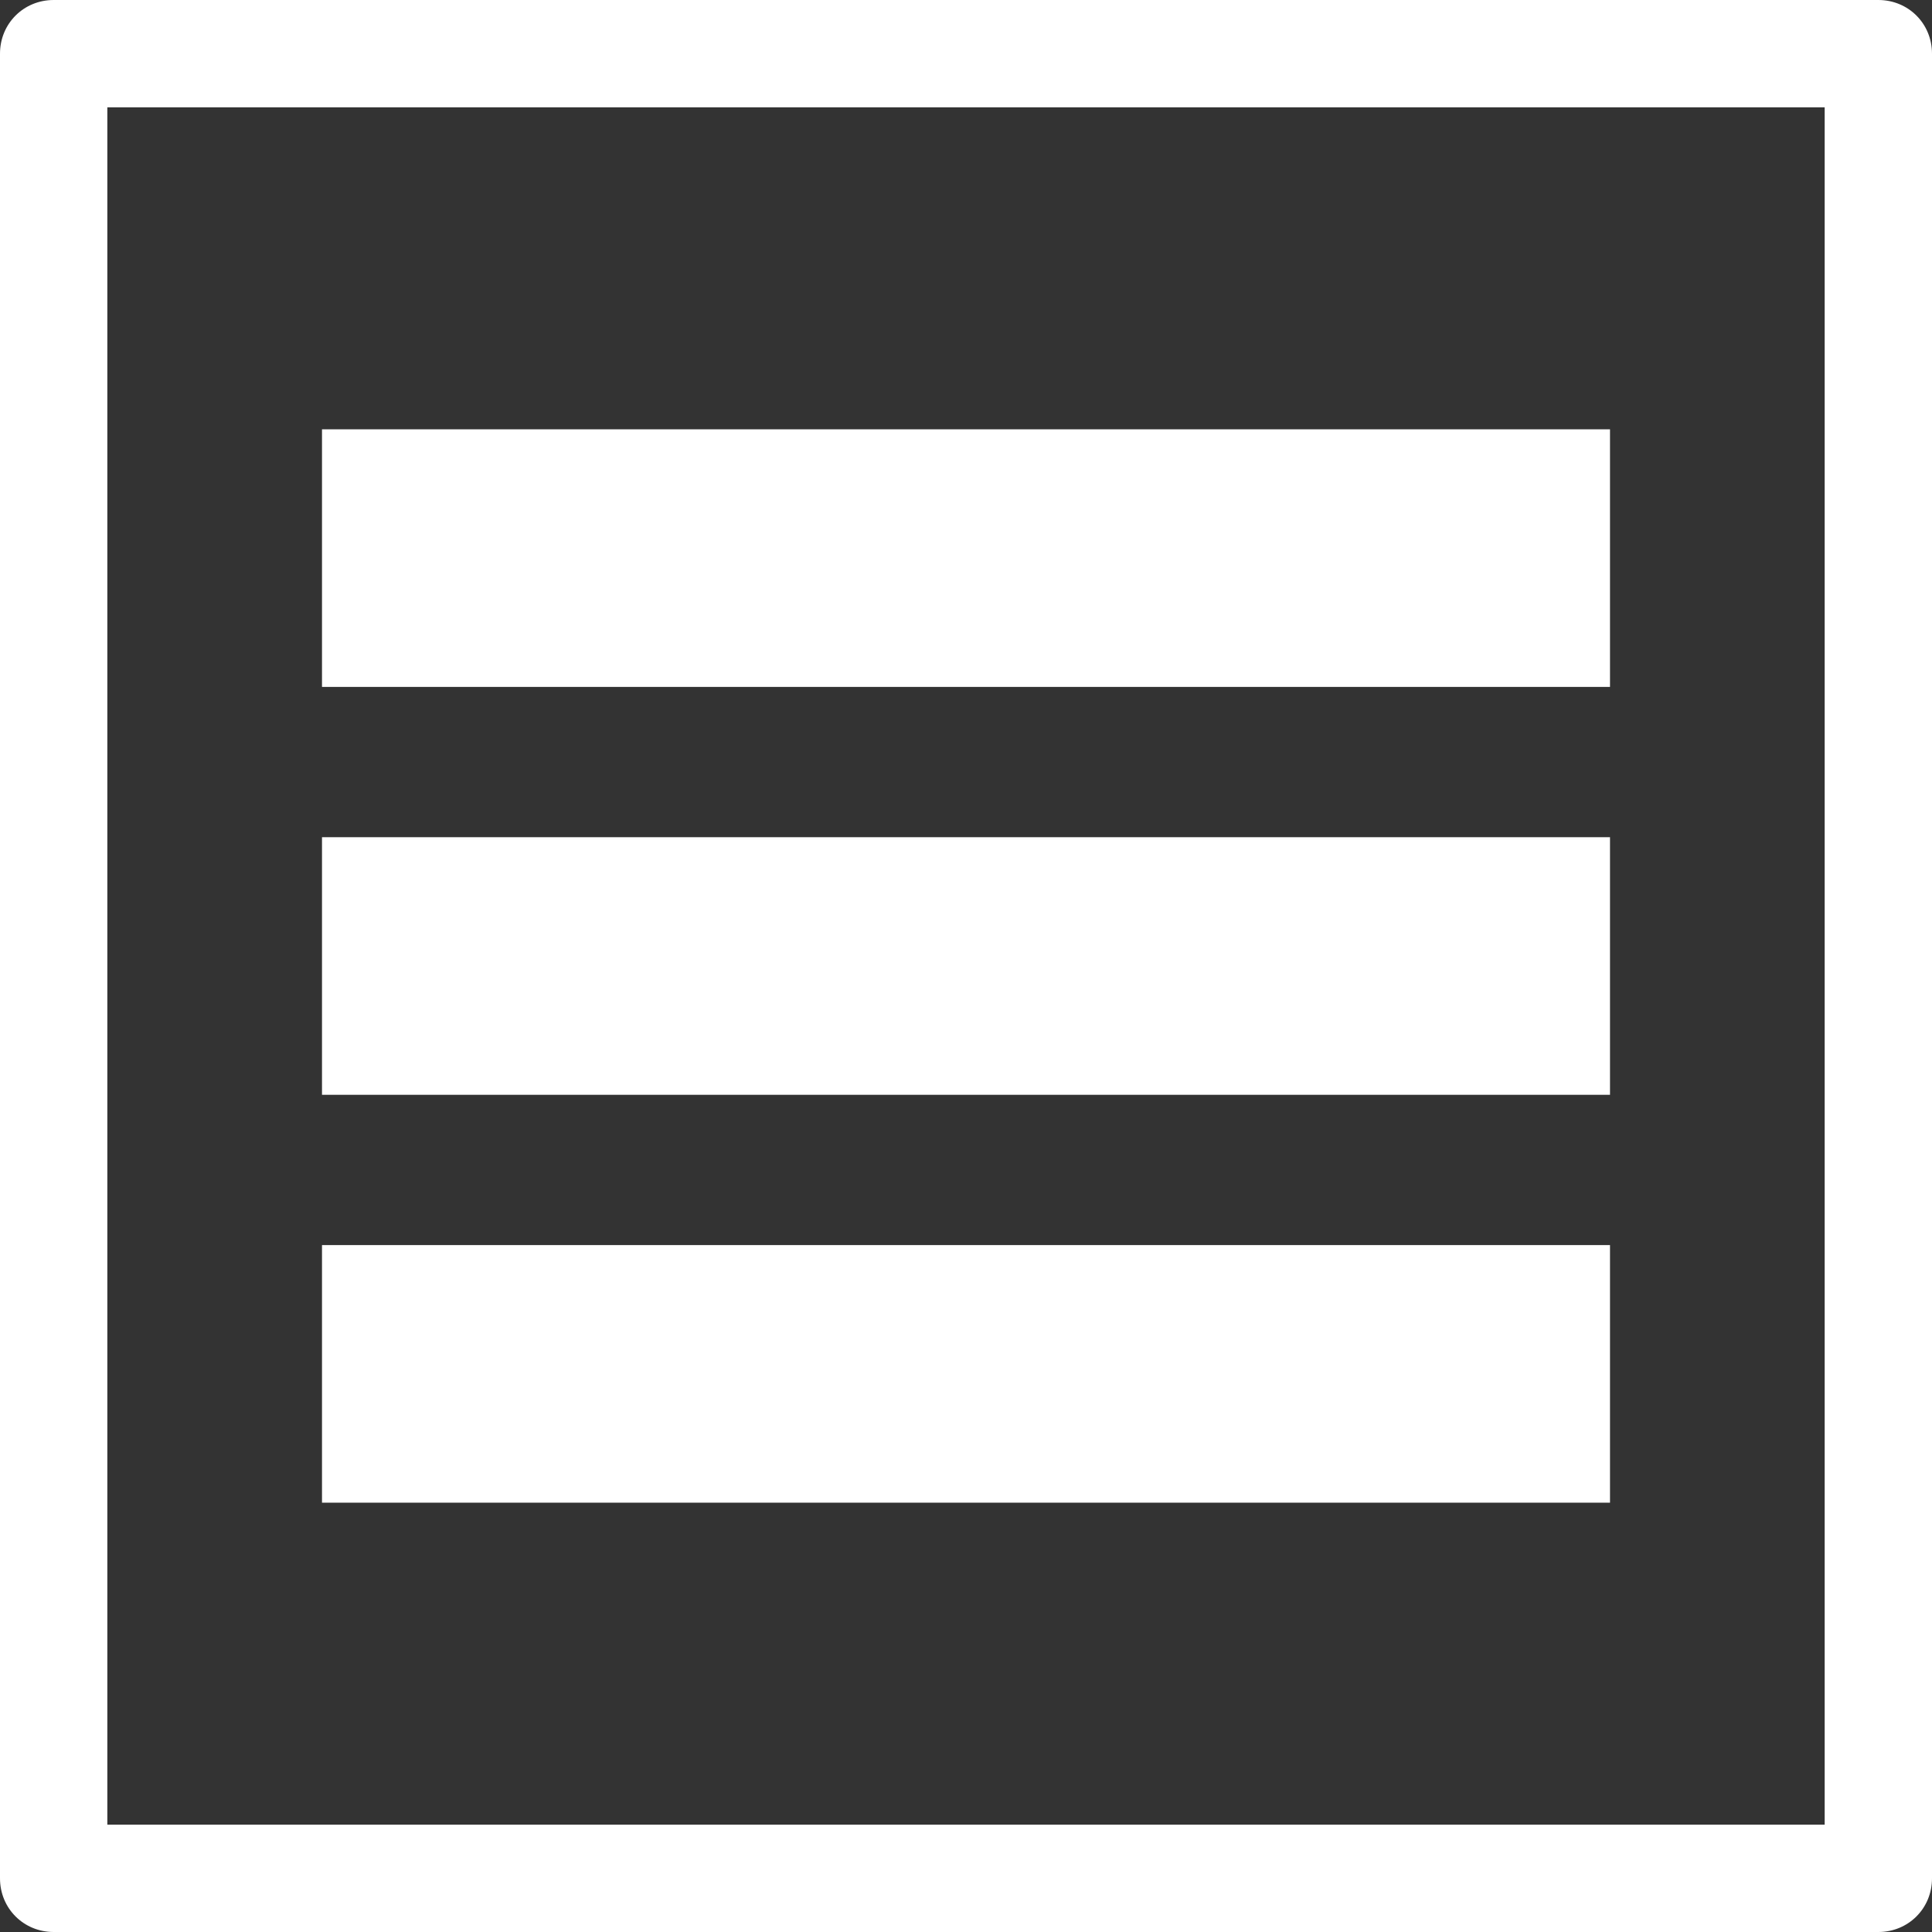
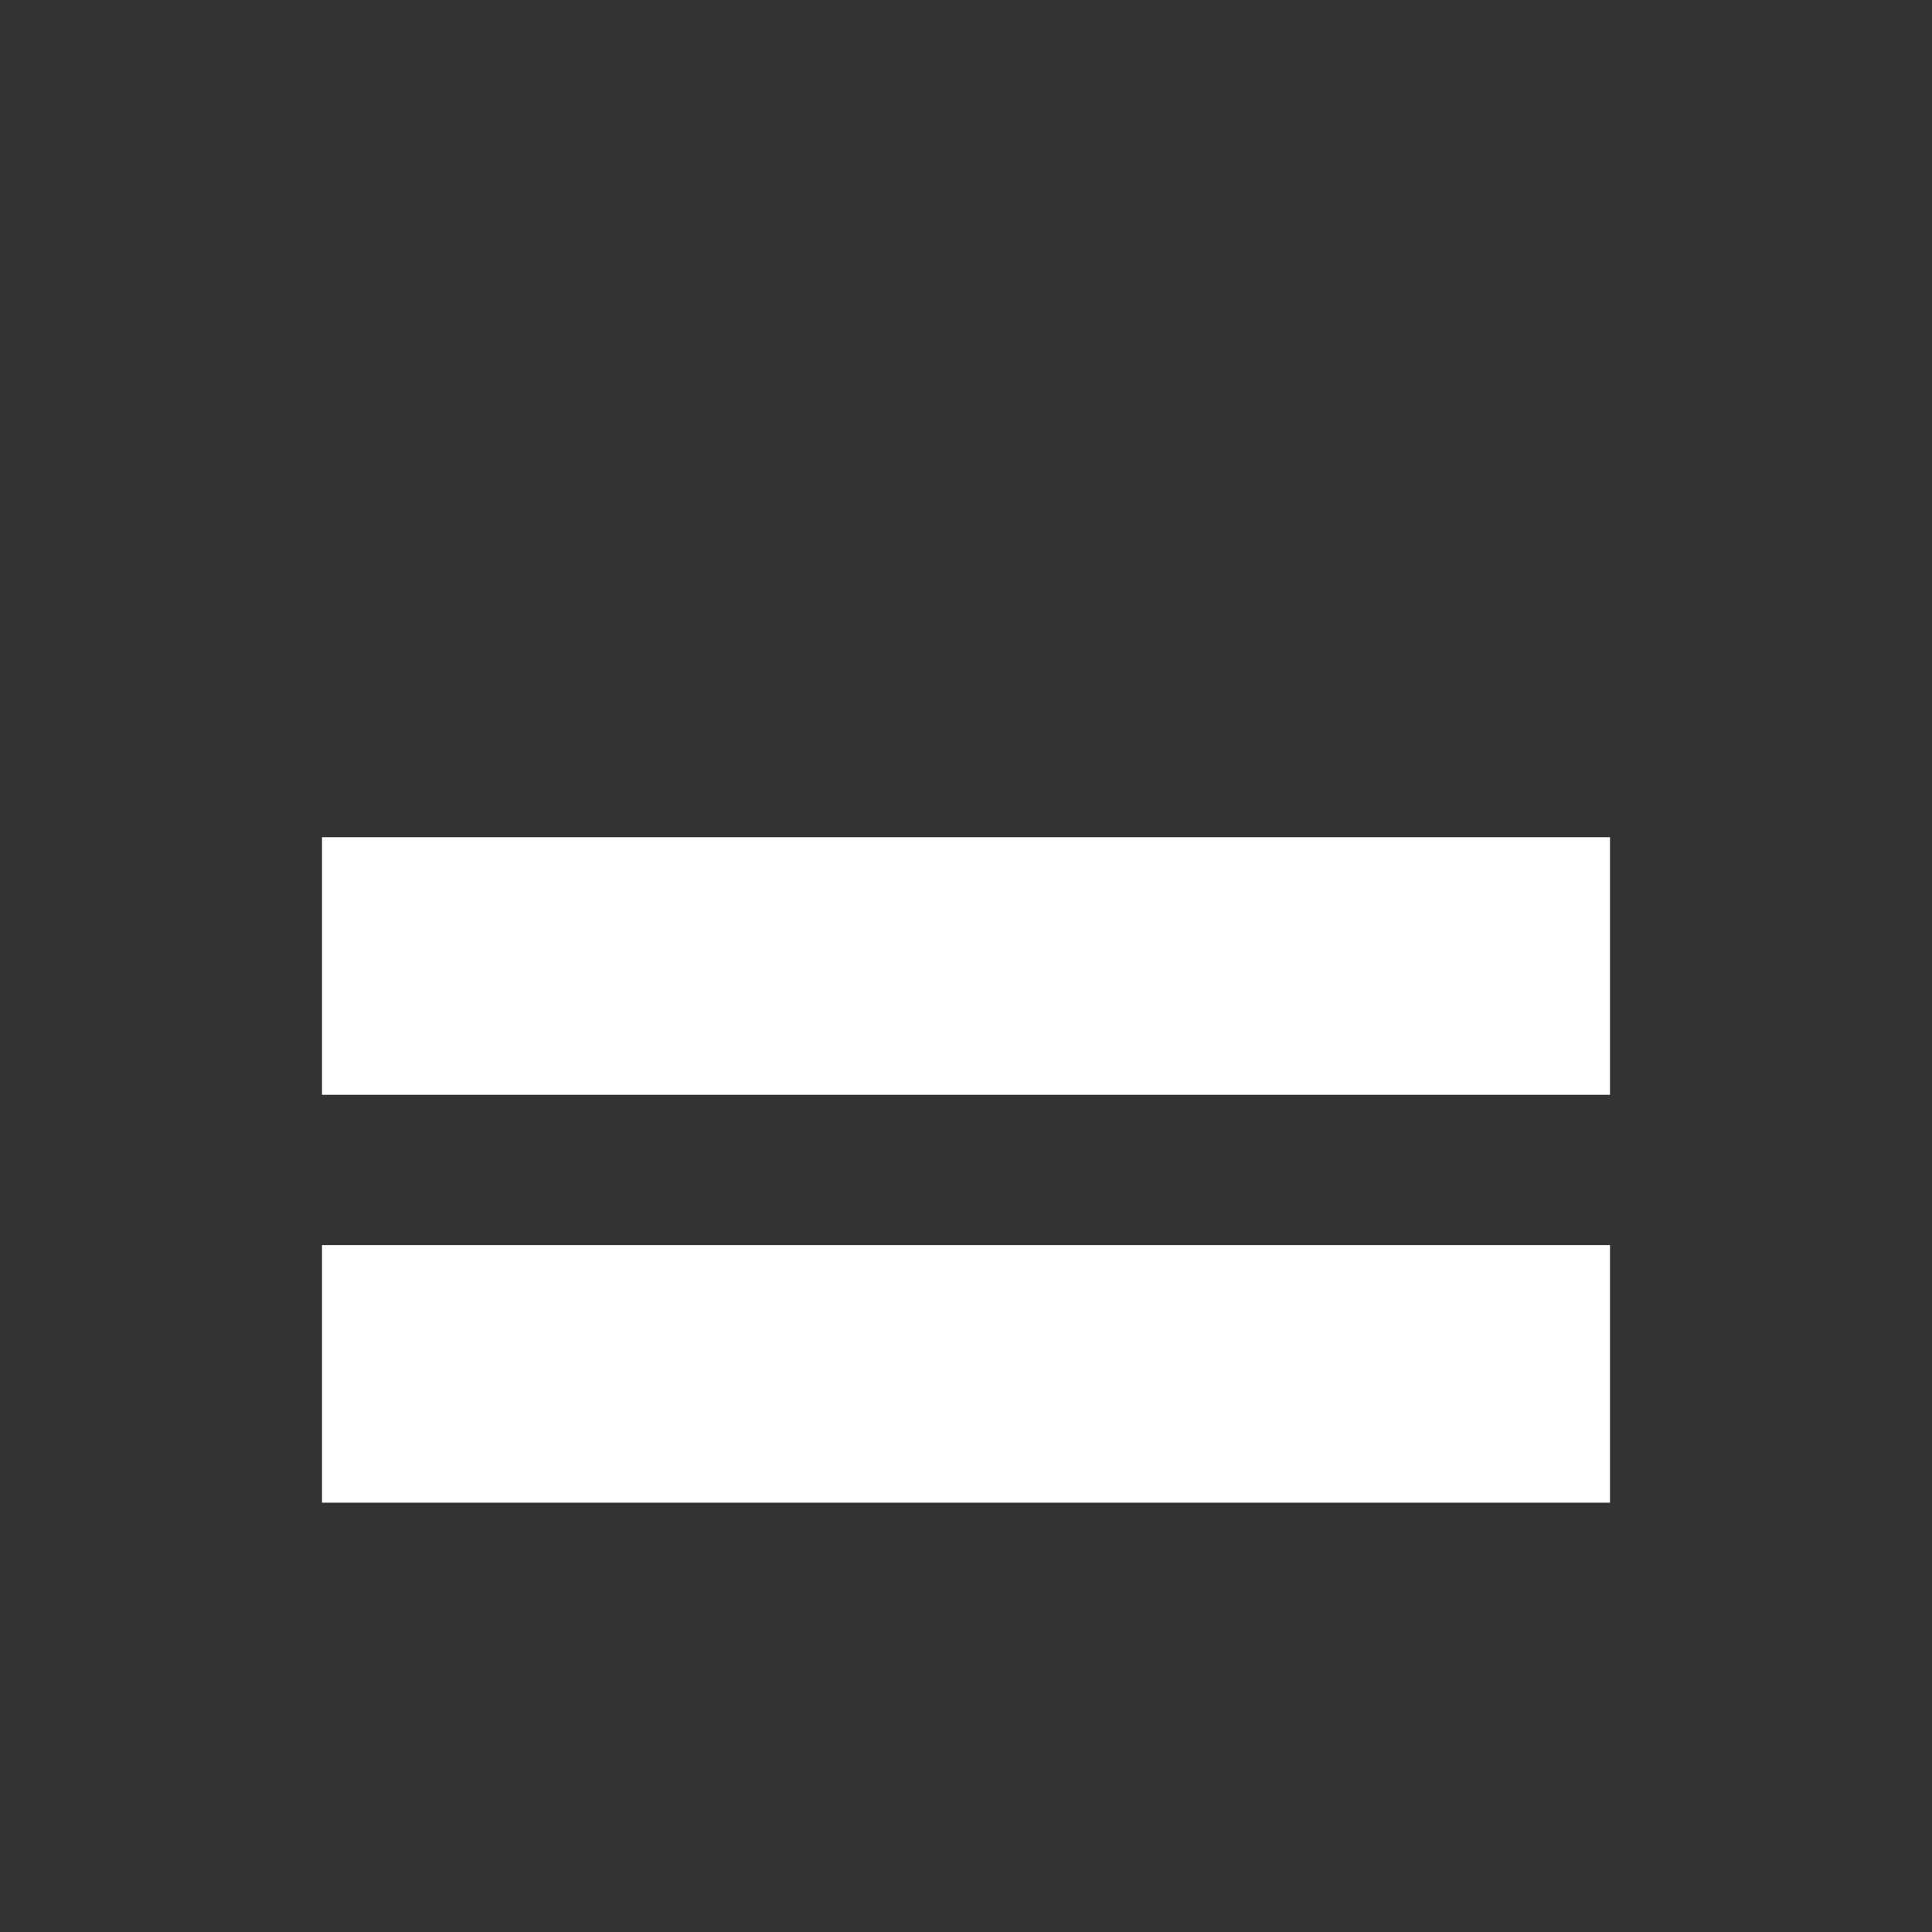
<svg xmlns="http://www.w3.org/2000/svg" version="1.1" id="Layer_1" x="0px" y="0px" viewBox="0 0 90 90" style="enable-background:new 0 0 90 90;" xml:space="preserve" fill="#fff">
  <rect x="0" y="0" width="90" height="90" fill="#333333" stroke="none" />
  <path d="M15,58h60v12H15V58z" />
-   <path d="M15,20h60v12H15V20z" />
  <path d="M15,39h60v12H15V39z" />
-   <path d="M2.5,0C1.1,0,0,1.1,0,2.5v85C0,88.9,1.1,90,2.5,90h85c1.4,0,2.5-1.1,2.5-2.5v-85C90,1.1,88.9,0,87.5,0L2.5,0z M5,5h80v80H5  V5z" />
</svg>